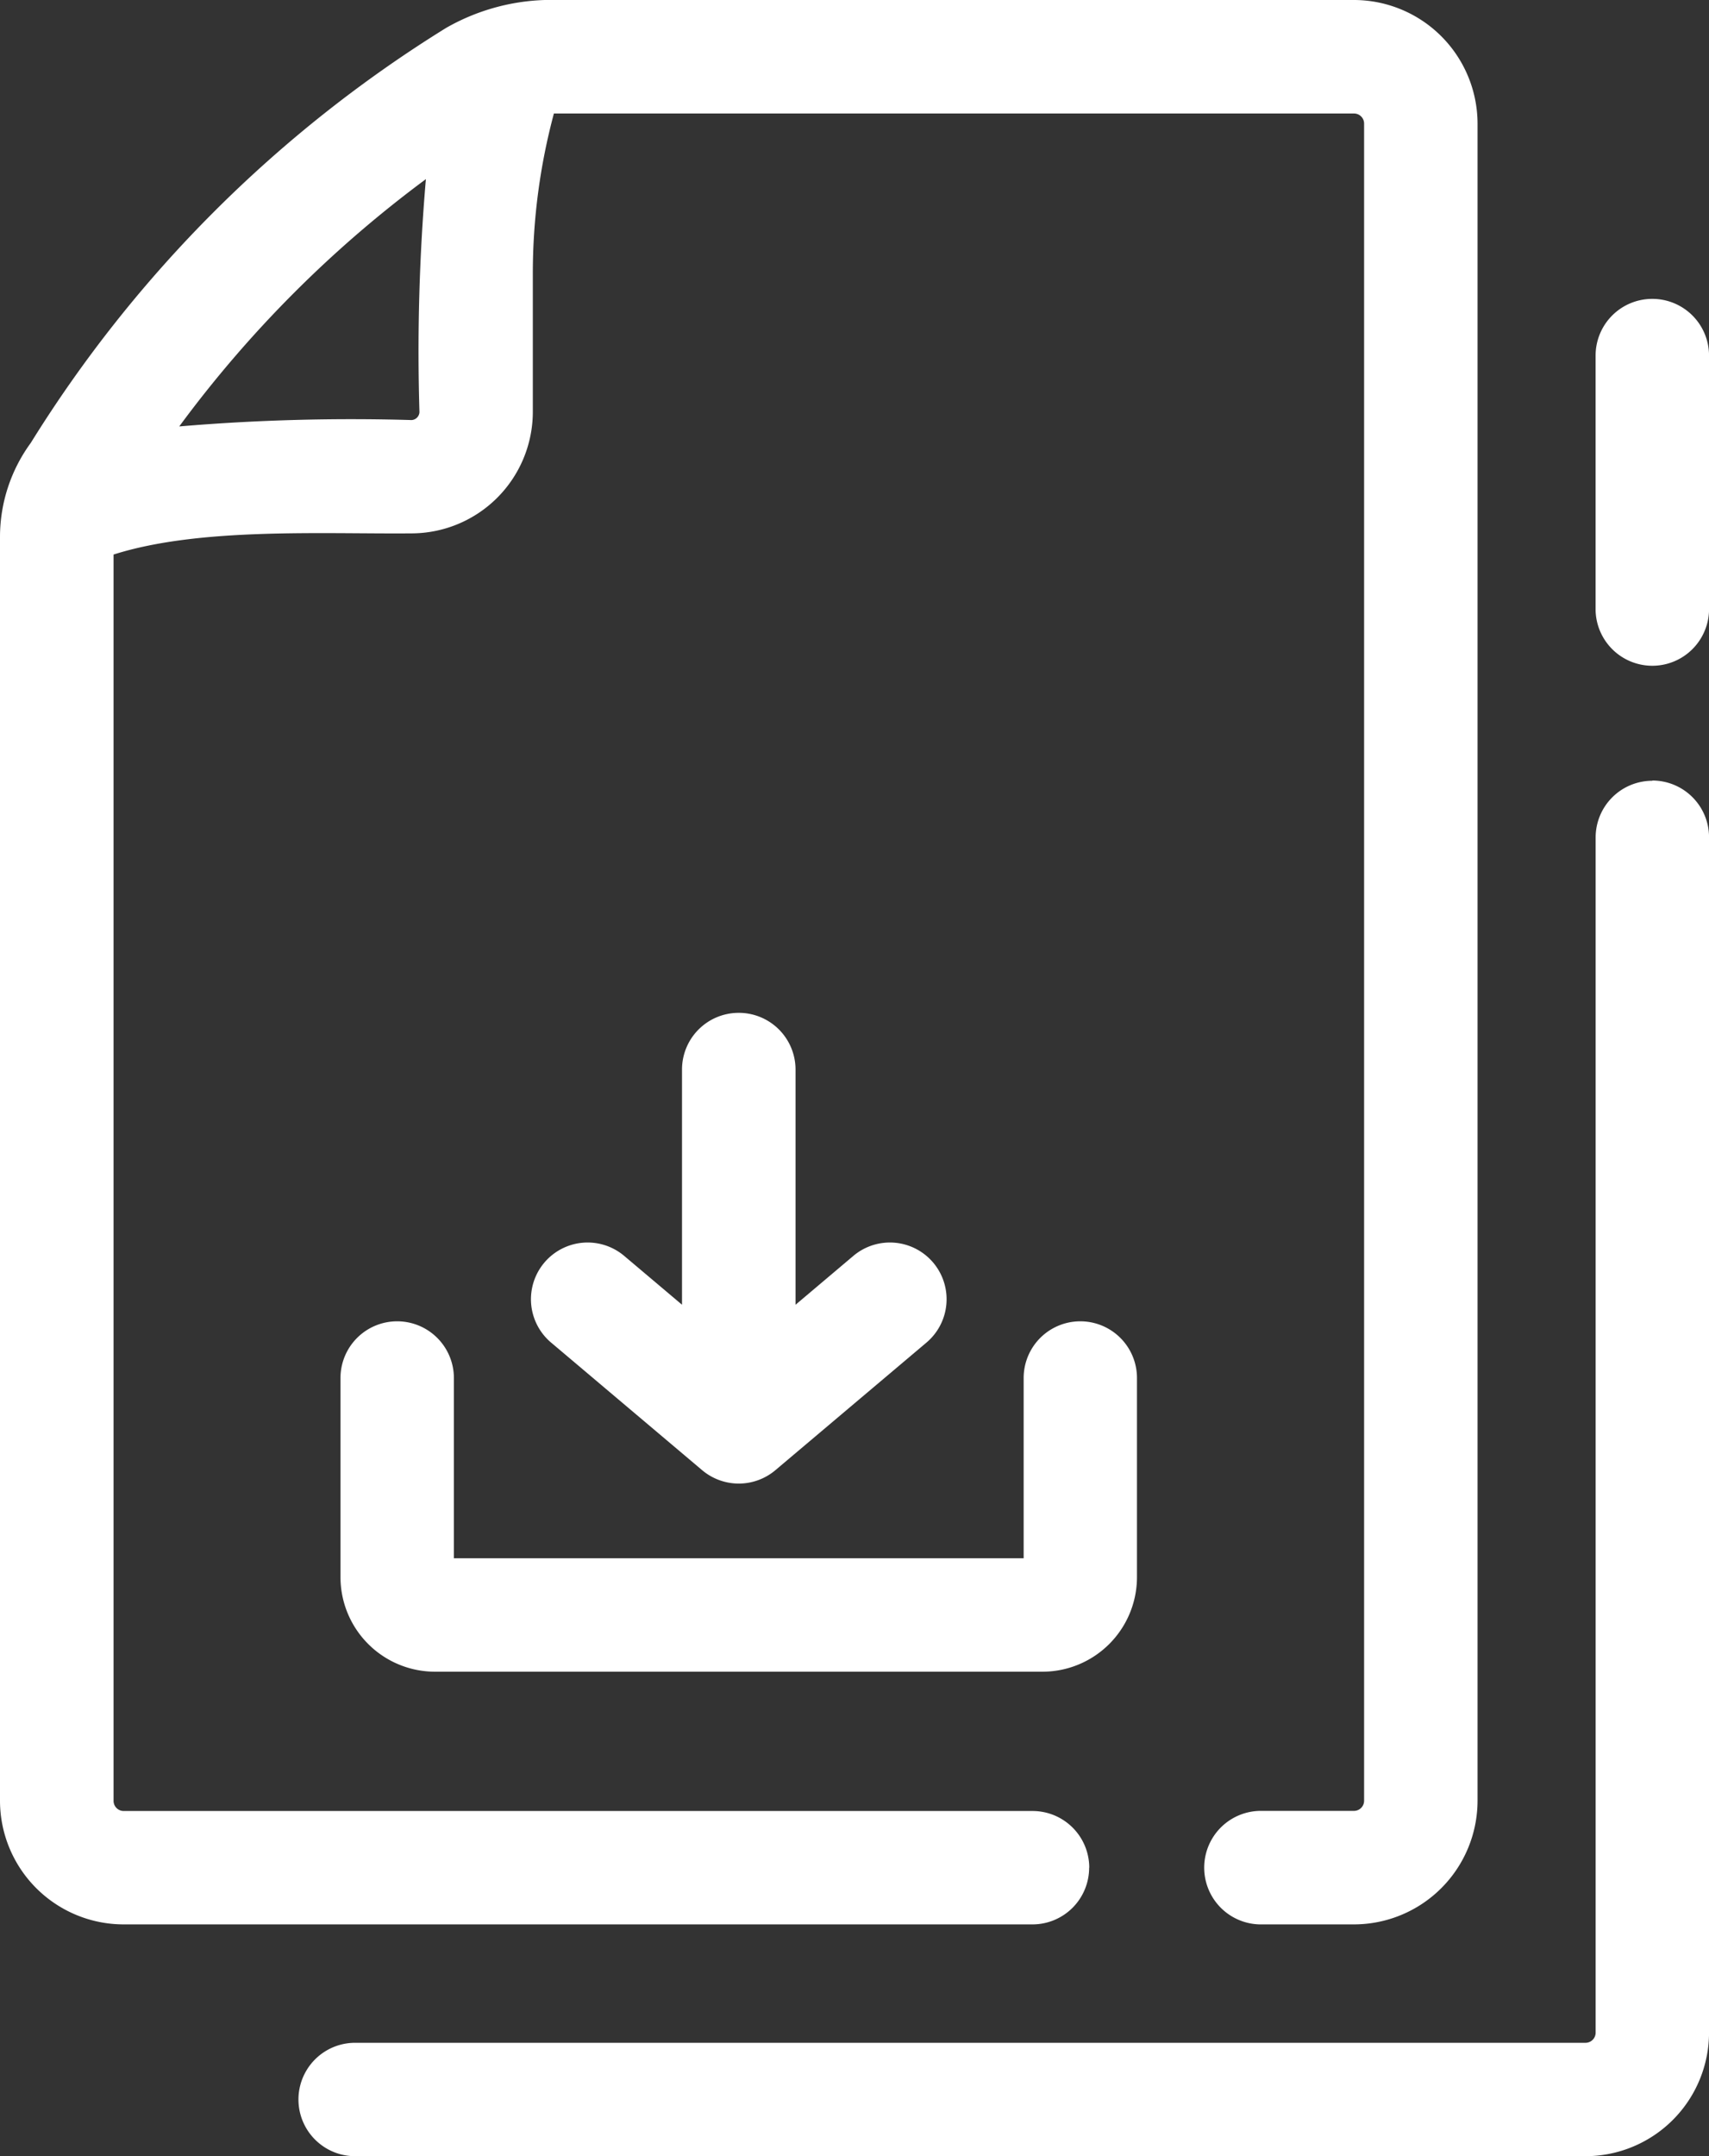
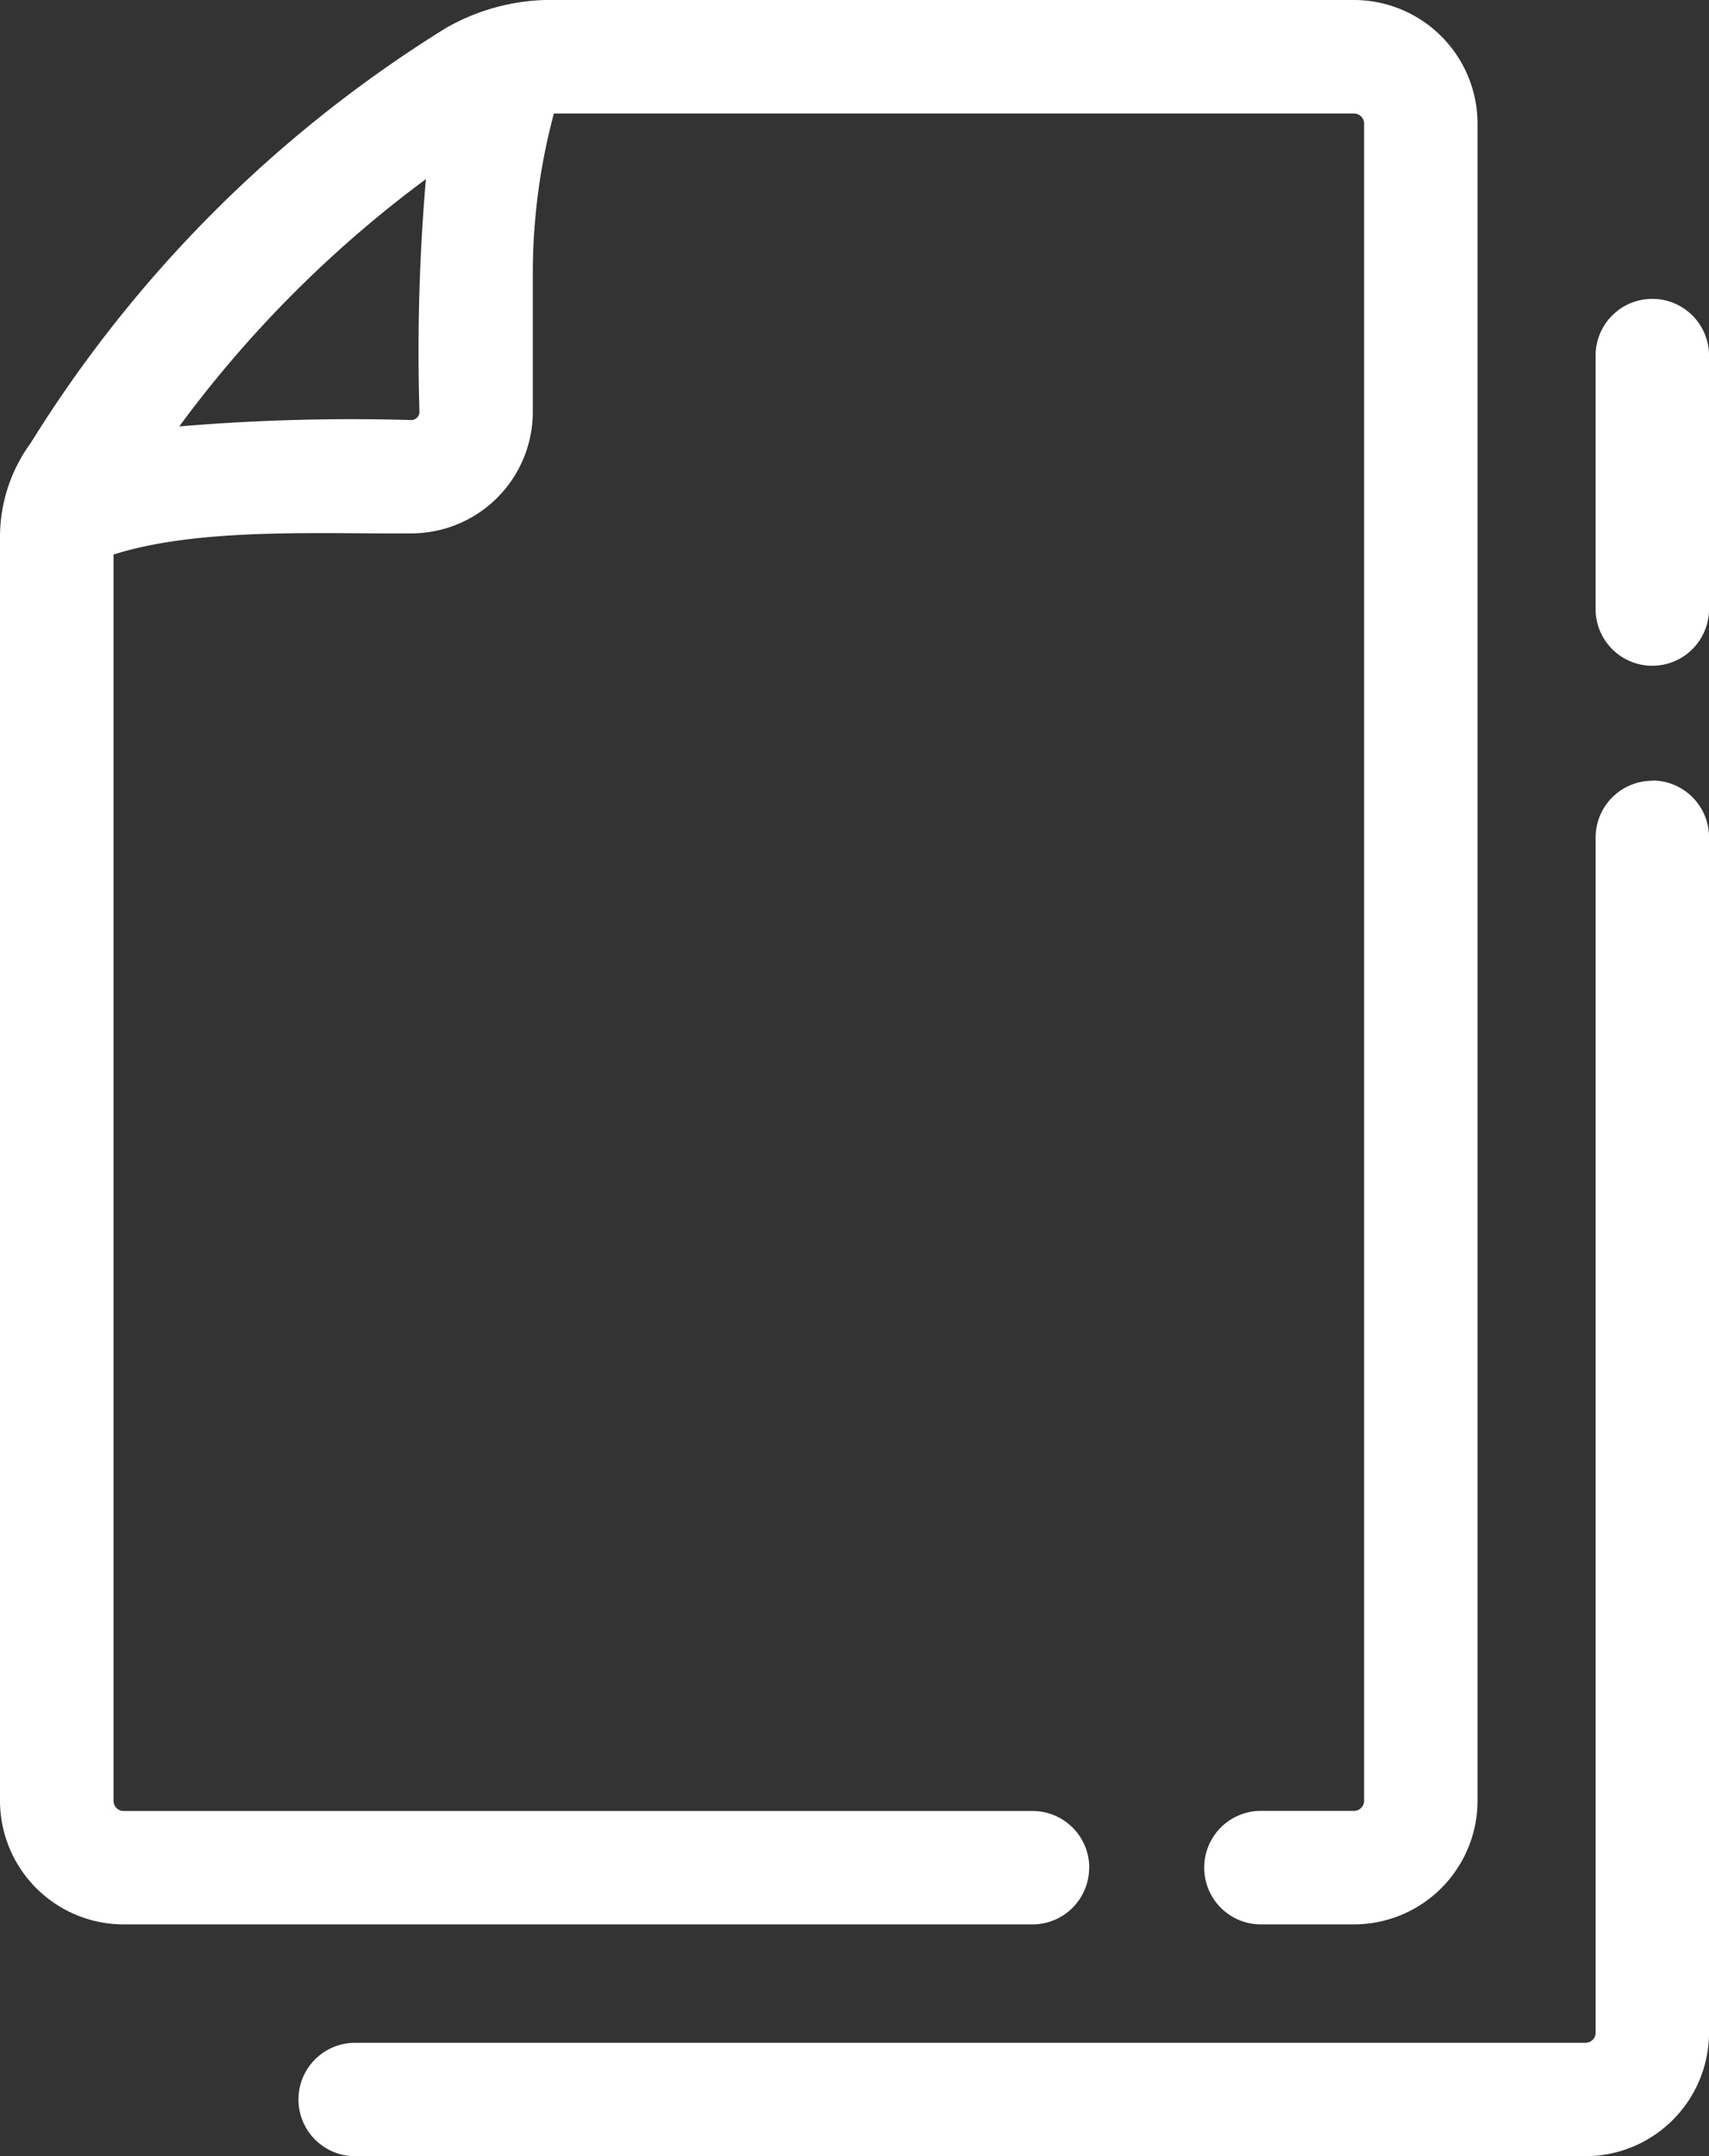
<svg xmlns="http://www.w3.org/2000/svg" width="42.98" height="54.195" viewBox="0 0 42.98 54.195">
  <rect x="0" y="0" width="42.98" height="54.195" fill="#333333" stroke="none" />
  <defs>
    <clipPath id="clip-path">
      <rect id="Retângulo_41764" data-name="Retângulo 41764" width="42.98" height="54.195" fill="#fff" />
    </clipPath>
  </defs>
  <g id="Grupo_131343" data-name="Grupo 131343" clip-path="url(#clip-path)">
    <path id="Caminho_108839" data-name="Caminho 108839" d="M27.394,46.943a1.426,1.426,0,0,0-1.425-1.425l-22.857,0a.255.255,0,0,1-.256-.256V13.938c2.16-.687,5.231-.513,7.493-.532A3.057,3.057,0,0,0,13.4,10.353v-3.5a15.51,15.51,0,0,1,.53-4H34.05a.253.253,0,0,1,.256.256v42.15a.255.255,0,0,1-.256.256H31.674a1.427,1.427,0,0,0,0,2.853H34.05a3.111,3.111,0,0,0,3.109-3.109V3.109A3.112,3.112,0,0,0,34.05,0H13.7a5.337,5.337,0,0,0-2.478.7A32.282,32.282,0,0,0,.774,11.132,4.005,4.005,0,0,0,0,13.494V45.259a3.111,3.111,0,0,0,3.109,3.109H25.966a1.425,1.425,0,0,0,1.425-1.425ZM10.711,4.5a50.651,50.651,0,0,0-.162,5.858.21.21,0,0,1-.2.2,51.522,51.522,0,0,0-5.841.16A29.477,29.477,0,0,1,10.714,4.5Z" transform="translate(0 0)" fill="#fff" />
    <path id="Caminho_108840" data-name="Caminho 108840" d="M46.166,31.681a1.425,1.425,0,0,0-1.425,1.425V63.145a.255.255,0,0,1-.256.256H13.543a1.425,1.425,0,1,0,0,2.85H44.484a3.111,3.111,0,0,0,3.109-3.109V33.1a1.426,1.426,0,0,0-1.425-1.425Z" transform="translate(-4.612 -12.057)" fill="#fff" />
    <path id="Caminho_108841" data-name="Caminho 108841" d="M66.211,12.128a1.425,1.425,0,0,0-1.425,1.425V19.96a1.427,1.427,0,0,0,2.853,0V13.553a1.426,1.426,0,0,0-1.425-1.425Z" transform="translate(-24.658 -4.616)" fill="#fff" />
-     <path id="Caminho_108842" data-name="Caminho 108842" d="M15.25,53.616a1.425,1.425,0,0,0-1.425,1.425v5.006A2.379,2.379,0,0,0,16.2,62.423H31.48a2.379,2.379,0,0,0,2.376-2.376V55.041a1.425,1.425,0,0,0-2.85,0v4.531H16.677V55.041a1.426,1.426,0,0,0-1.425-1.425Z" transform="translate(-5.262 -20.406)" fill="#fff" />
-     <path id="Caminho_108843" data-name="Caminho 108843" d="M26.78,41.1a1.425,1.425,0,0,0-1.425,1.425v5.911L23.9,47.208a1.425,1.425,0,0,0-1.837,2.18l3.8,3.208a1.428,1.428,0,0,0,1.839,0l3.8-3.208a1.425,1.425,0,0,0-1.837-2.18L28.21,48.437V42.526A1.426,1.426,0,0,0,26.785,41.1Z" transform="translate(-8.203 -15.643)" fill="#fff" />
  </g>
</svg>